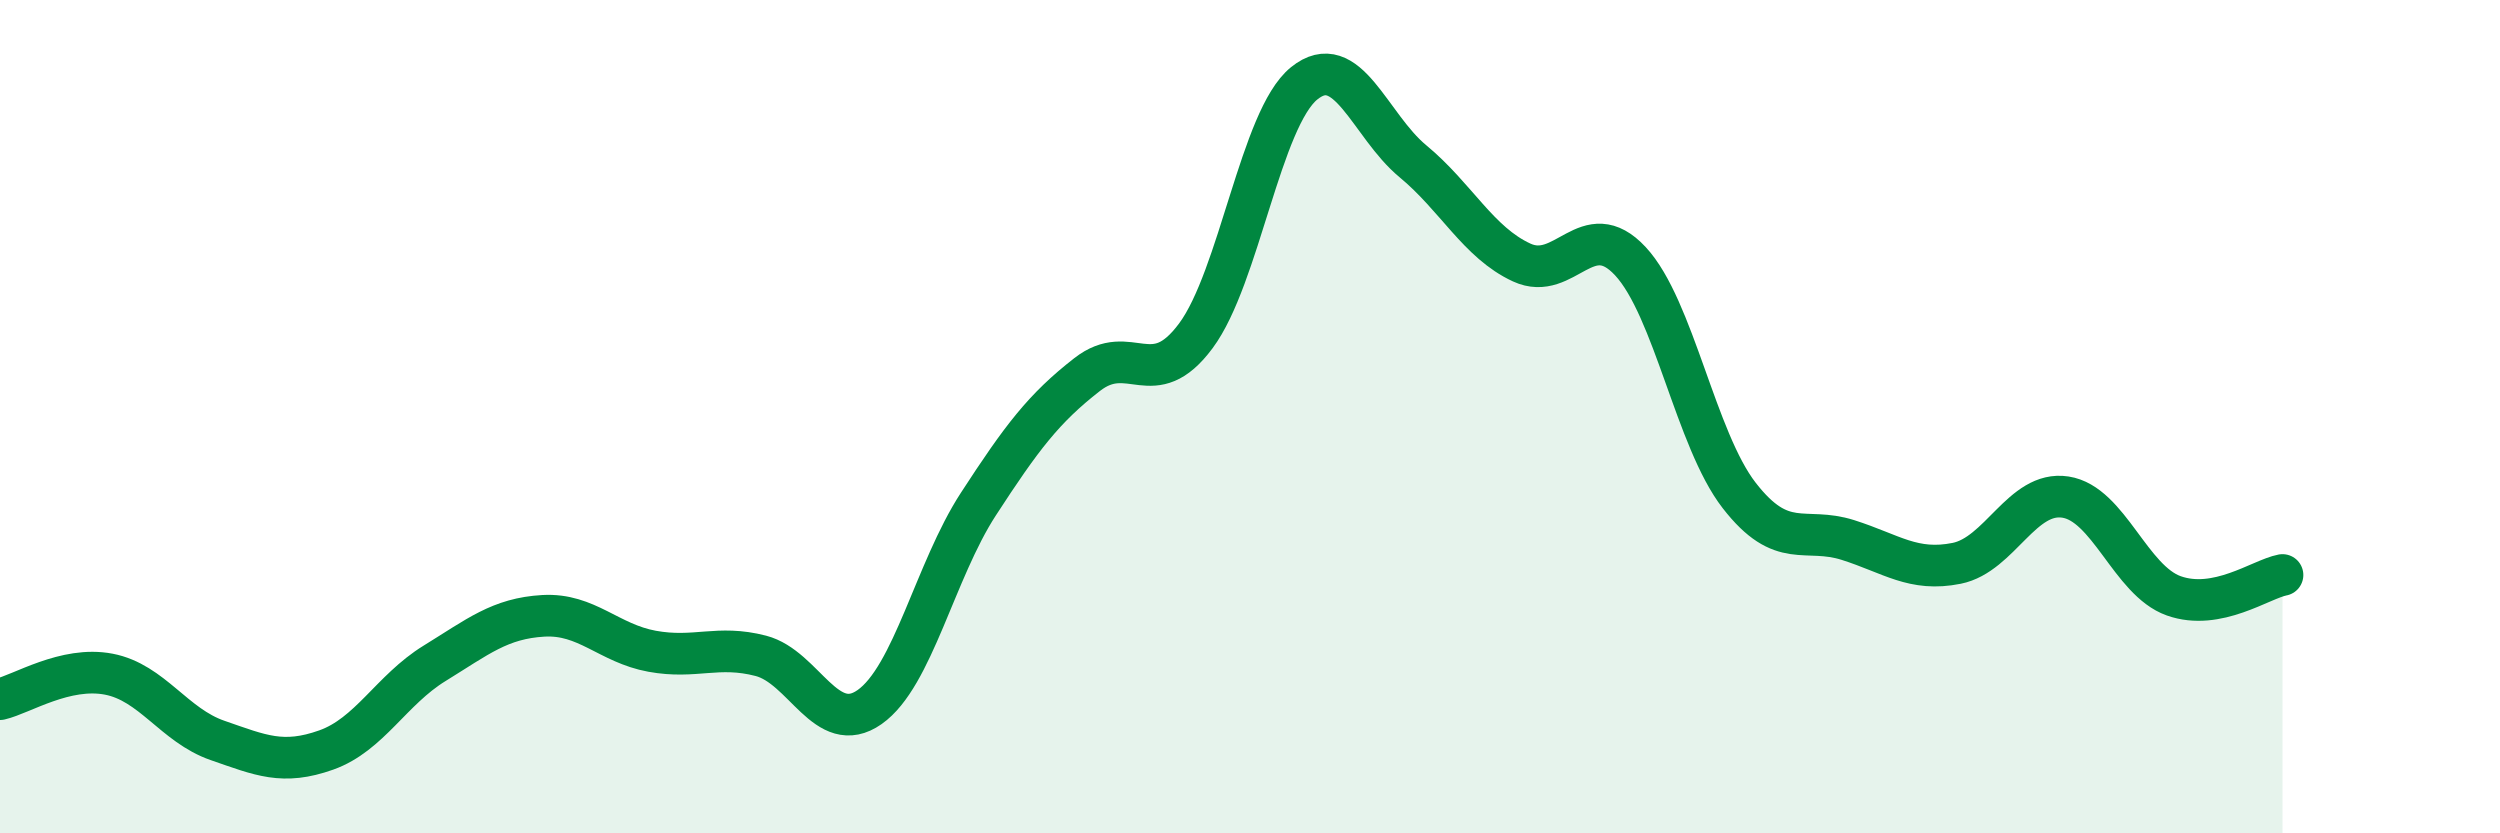
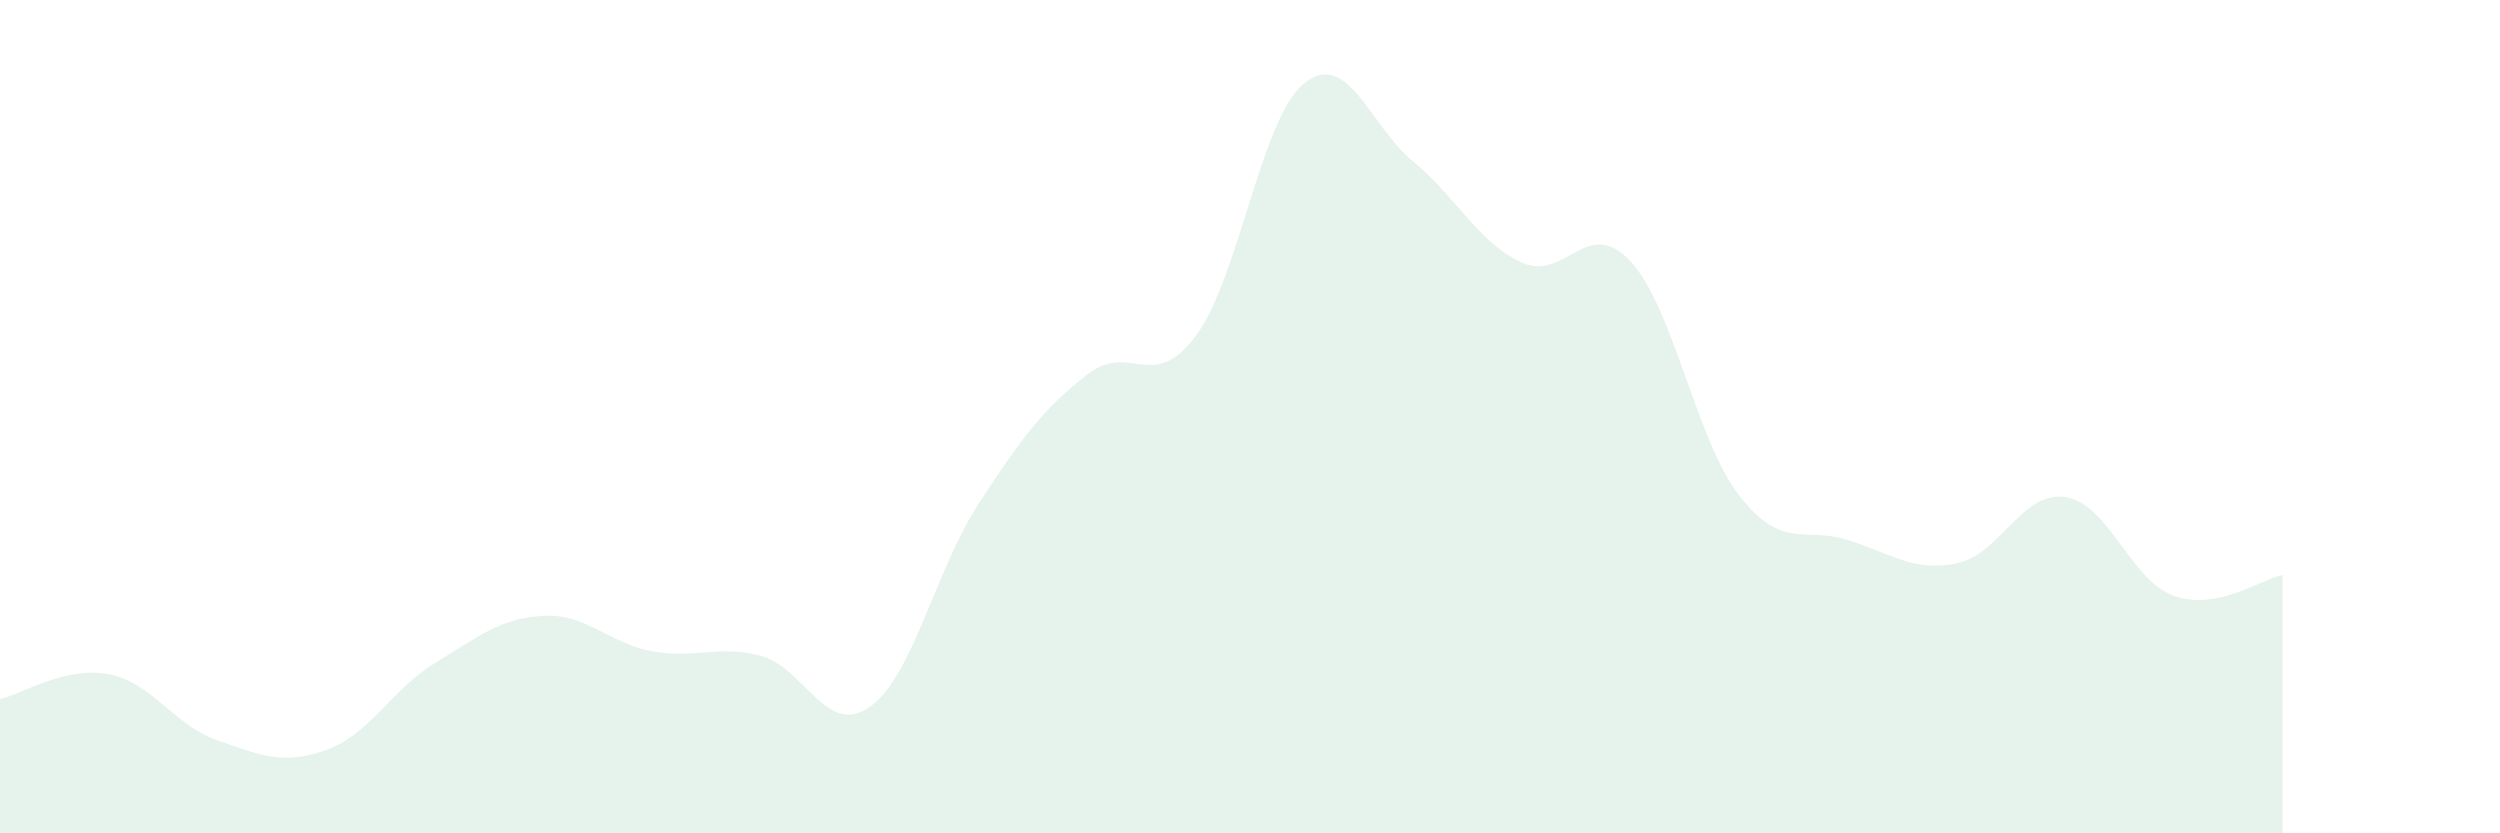
<svg xmlns="http://www.w3.org/2000/svg" width="60" height="20" viewBox="0 0 60 20">
  <path d="M 0,16.78 C 0.52,16.66 1.57,15.98 2.61,16.18 C 3.65,16.38 4.18,17.41 5.22,17.77 C 6.26,18.13 6.79,18.37 7.83,18 C 8.87,17.63 9.39,16.56 10.43,15.92 C 11.47,15.28 12,14.84 13.04,14.78 C 14.08,14.72 14.61,15.44 15.65,15.63 C 16.69,15.82 17.22,15.47 18.26,15.74 C 19.3,16.01 19.83,17.7 20.87,16.97 C 21.91,16.24 22.44,13.7 23.48,12.1 C 24.52,10.5 25.05,9.8 26.09,8.99 C 27.13,8.18 27.66,9.46 28.7,8.06 C 29.74,6.66 30.26,2.84 31.3,2 C 32.34,1.16 32.87,3.01 33.91,3.87 C 34.95,4.73 35.48,5.82 36.52,6.3 C 37.56,6.78 38.09,5.15 39.13,6.27 C 40.17,7.39 40.7,10.55 41.74,11.89 C 42.78,13.23 43.31,12.63 44.35,12.96 C 45.39,13.29 45.92,13.73 46.96,13.52 C 48,13.31 48.53,11.77 49.57,11.93 C 50.61,12.09 51.13,13.93 52.17,14.3 C 53.21,14.67 54.26,13.9 54.78,13.8L54.78 20L0 20Z" fill="#008740" opacity="0.1" stroke-linecap="round" stroke-linejoin="round" />
-   <path d="M 0,16.78 C 0.52,16.66 1.57,15.98 2.61,16.18 C 3.65,16.38 4.18,17.41 5.22,17.77 C 6.26,18.13 6.79,18.37 7.83,18 C 8.87,17.63 9.39,16.56 10.43,15.92 C 11.47,15.28 12,14.84 13.04,14.78 C 14.08,14.72 14.61,15.44 15.65,15.63 C 16.69,15.82 17.22,15.47 18.26,15.74 C 19.3,16.01 19.83,17.7 20.87,16.97 C 21.91,16.24 22.44,13.7 23.48,12.1 C 24.52,10.5 25.05,9.8 26.09,8.99 C 27.13,8.18 27.66,9.46 28.7,8.06 C 29.74,6.66 30.26,2.84 31.3,2 C 32.34,1.16 32.87,3.01 33.91,3.87 C 34.95,4.73 35.48,5.82 36.52,6.3 C 37.56,6.78 38.09,5.15 39.13,6.27 C 40.17,7.39 40.7,10.55 41.74,11.89 C 42.78,13.23 43.31,12.63 44.35,12.96 C 45.39,13.29 45.92,13.73 46.96,13.52 C 48,13.31 48.53,11.77 49.57,11.93 C 50.61,12.09 51.13,13.93 52.17,14.3 C 53.21,14.67 54.26,13.9 54.78,13.8" stroke="#008740" stroke-width="1" fill="none" stroke-linecap="round" stroke-linejoin="round" />
</svg>